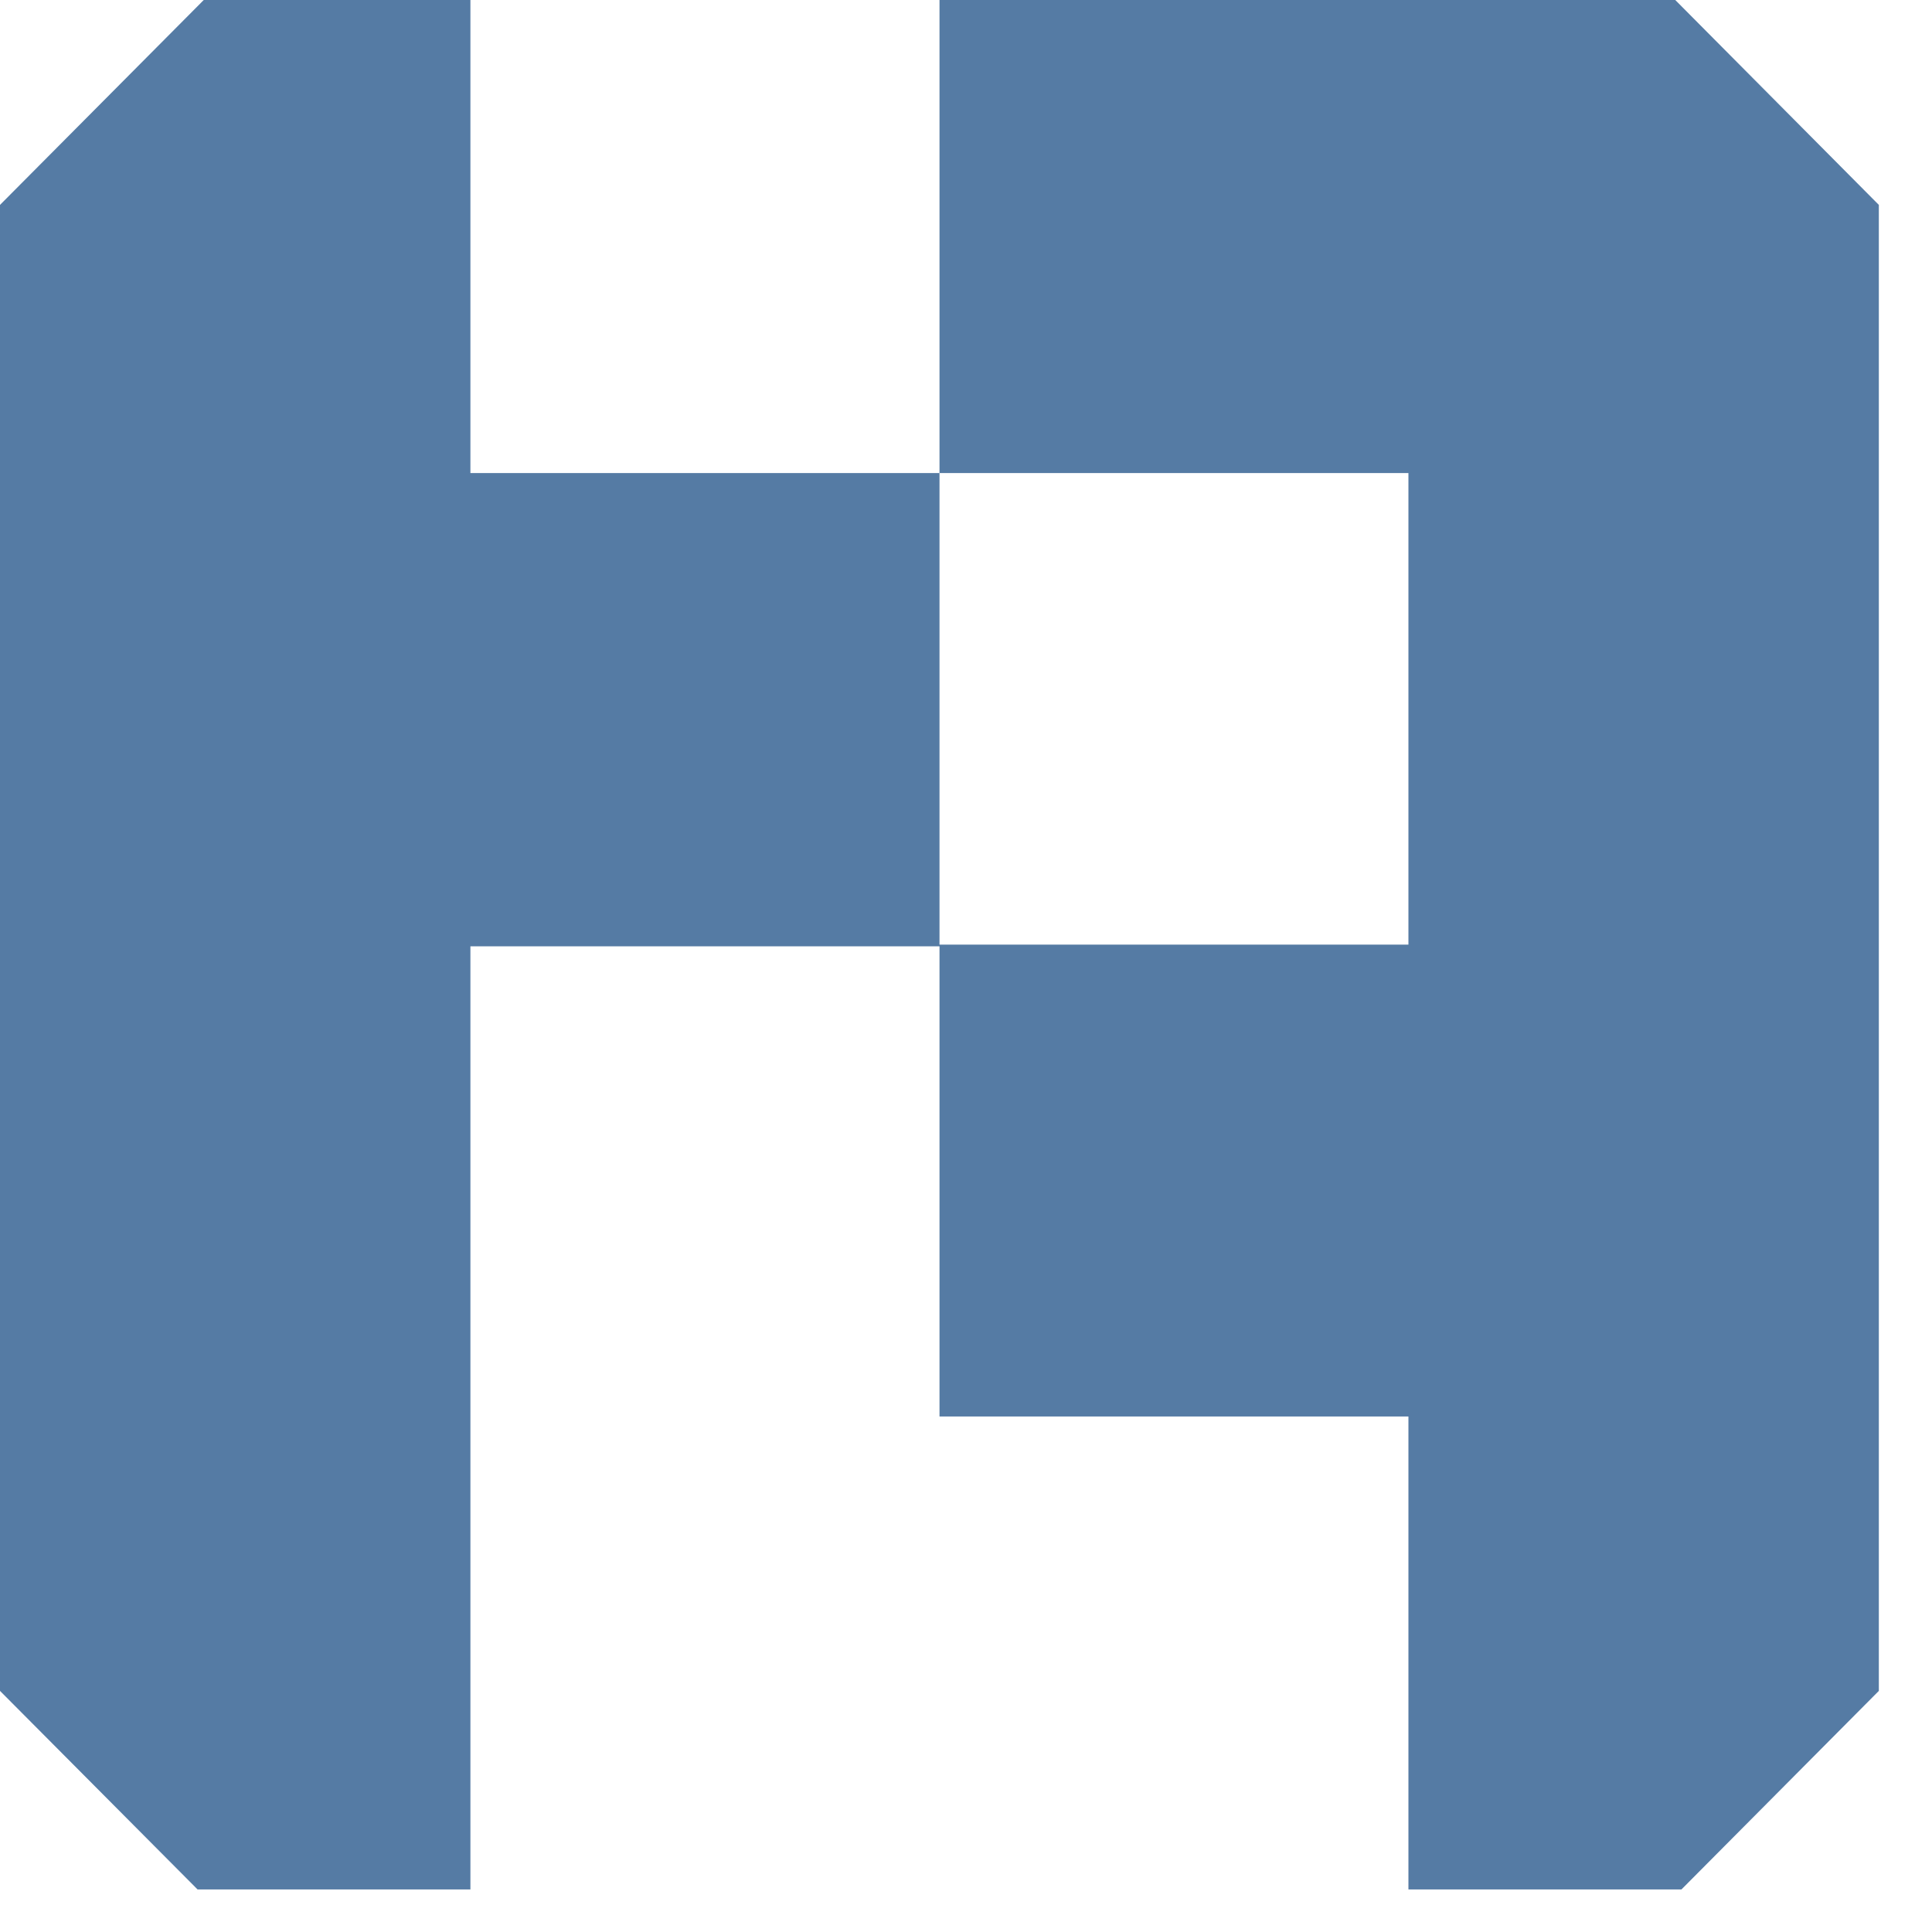
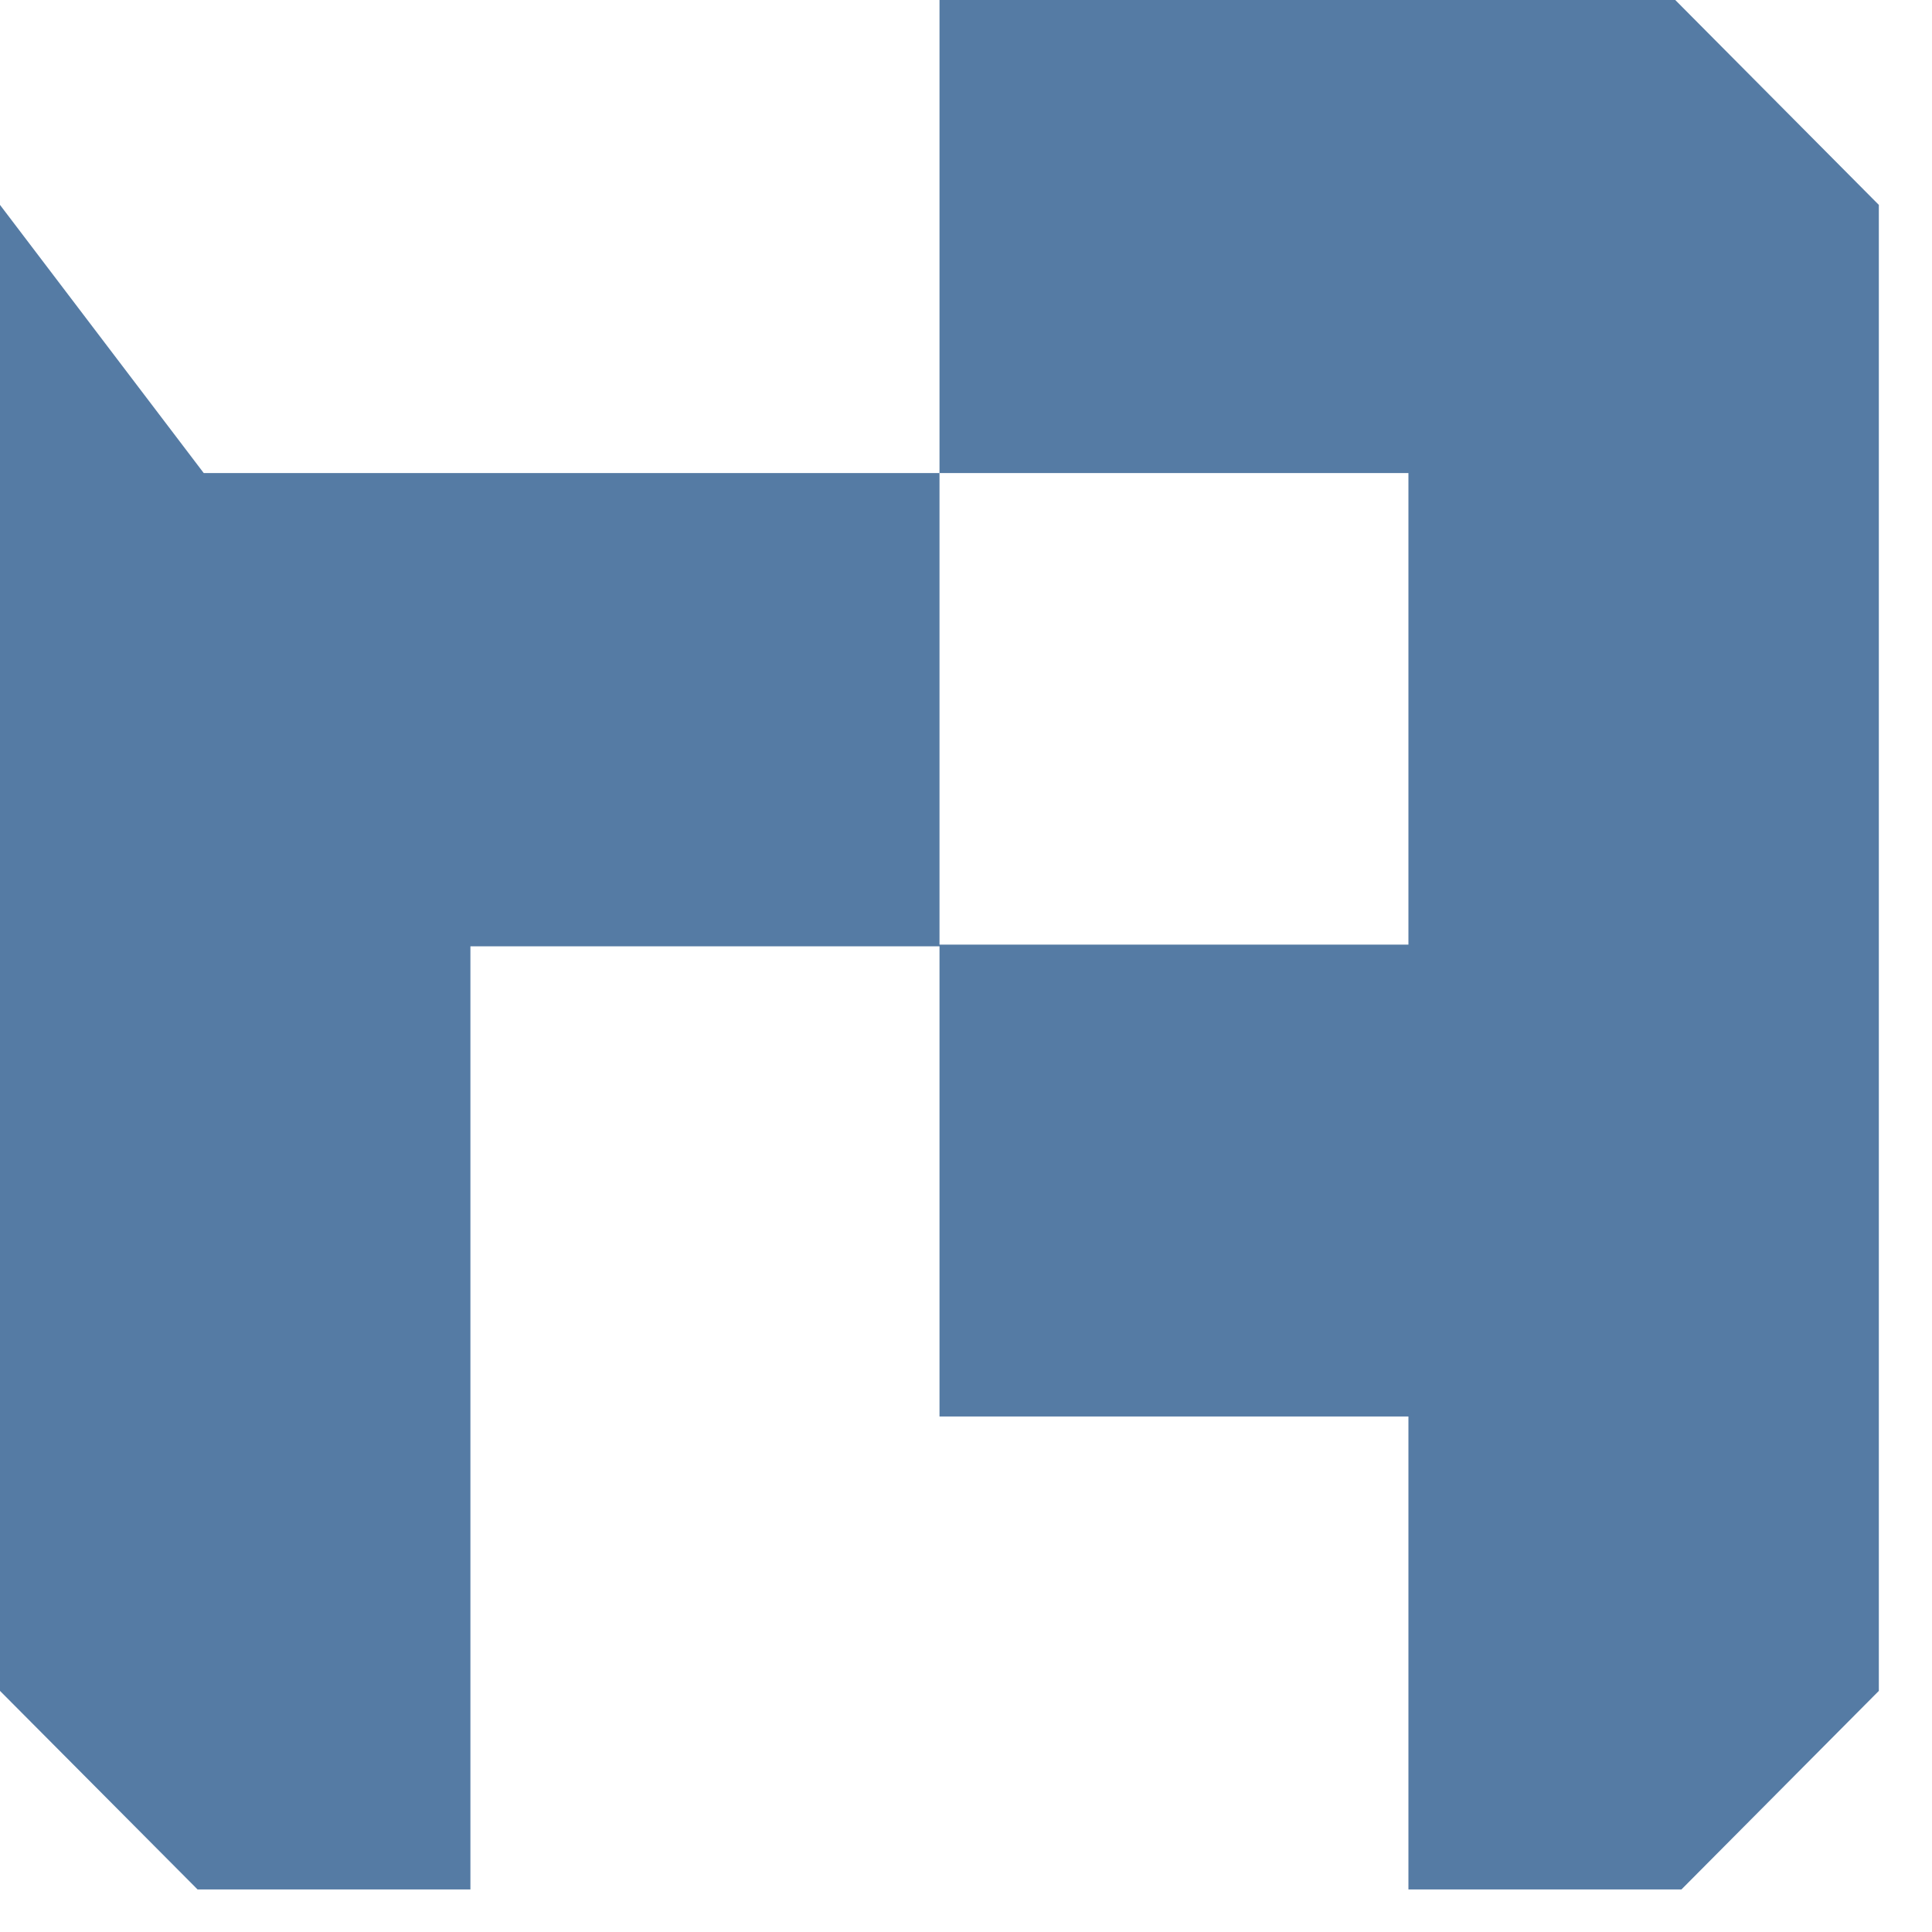
<svg xmlns="http://www.w3.org/2000/svg" width="35" height="35" viewBox="0 0 35 35" fill="none">
-   <path d="M30.349 0H17.02V8.57H25.515V17.113H17.02V8.57H8.522V0H3.691L0 3.712V30.632L3.579 34.229H8.522V17.143H17.02V25.661H25.515V34.229H30.461L34.037 30.632V3.712L30.349 0Z" fill="#557BA4" />
+   <path d="M30.349 0H17.02V8.57H25.515V17.113H17.02V8.57H8.522H3.691L0 3.712V30.632L3.579 34.229H8.522V17.143H17.02V25.661H25.515V34.229H30.461L34.037 30.632V3.712L30.349 0Z" fill="#557BA4" />
</svg>